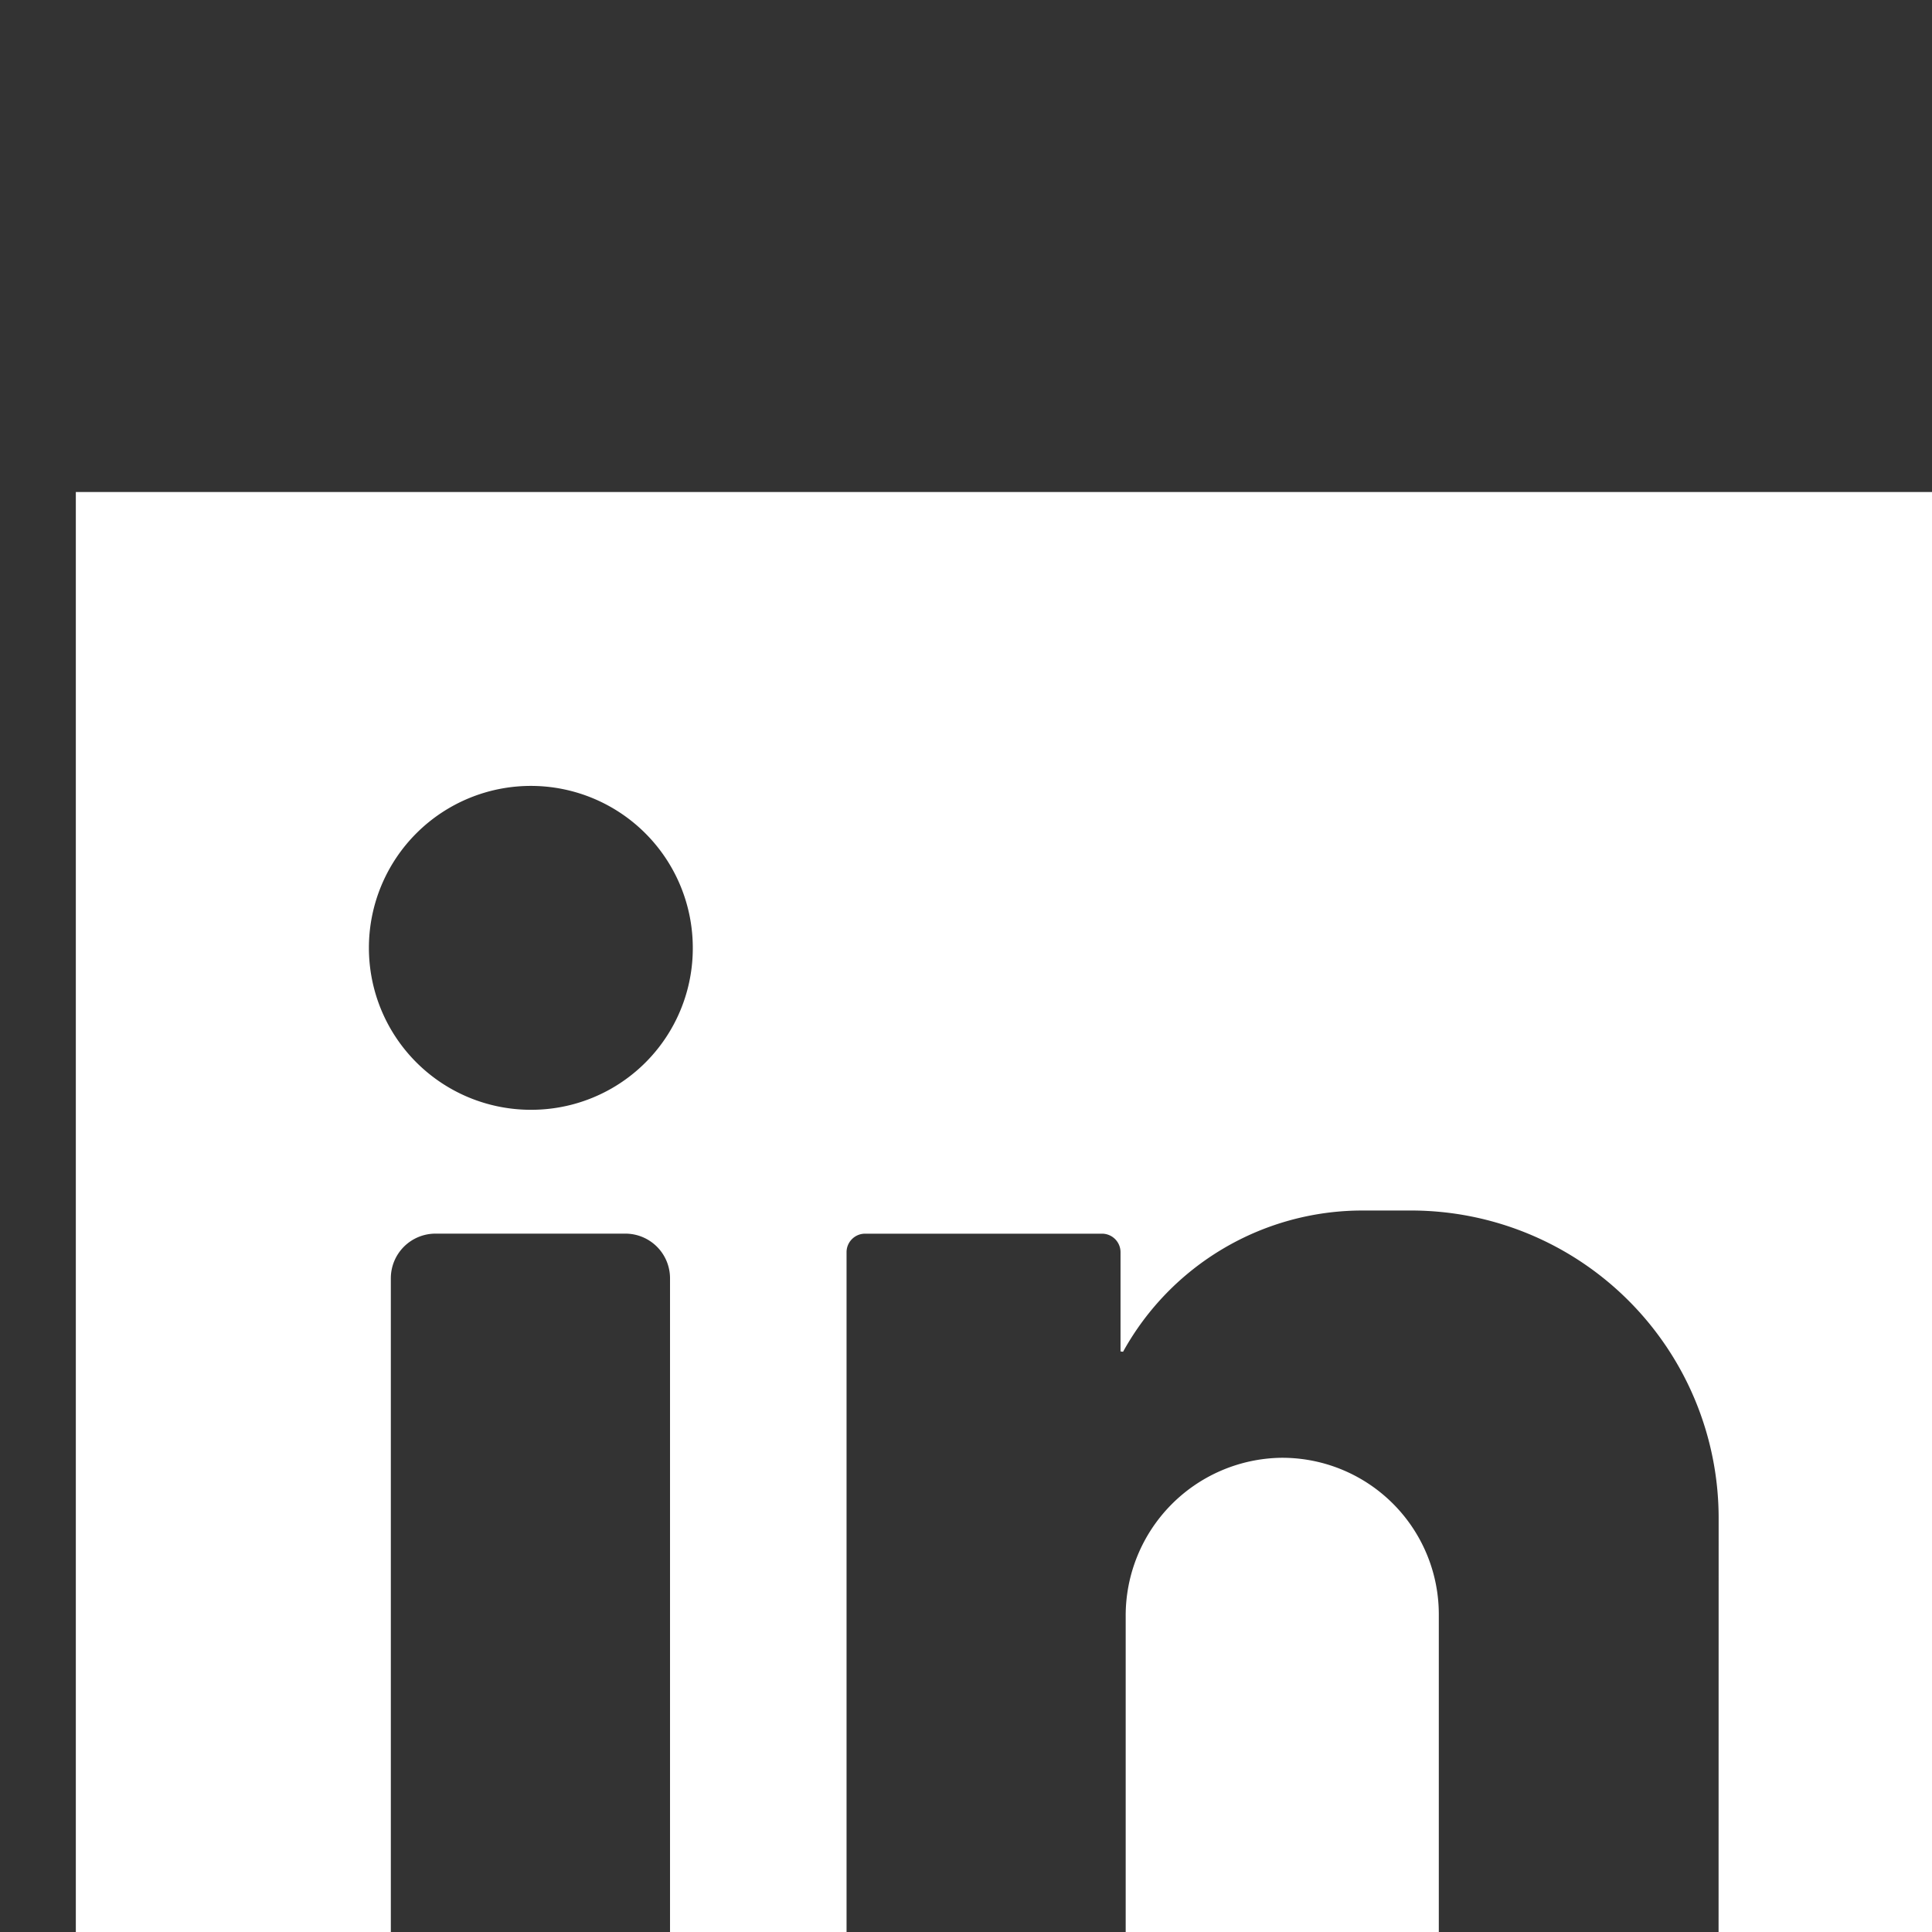
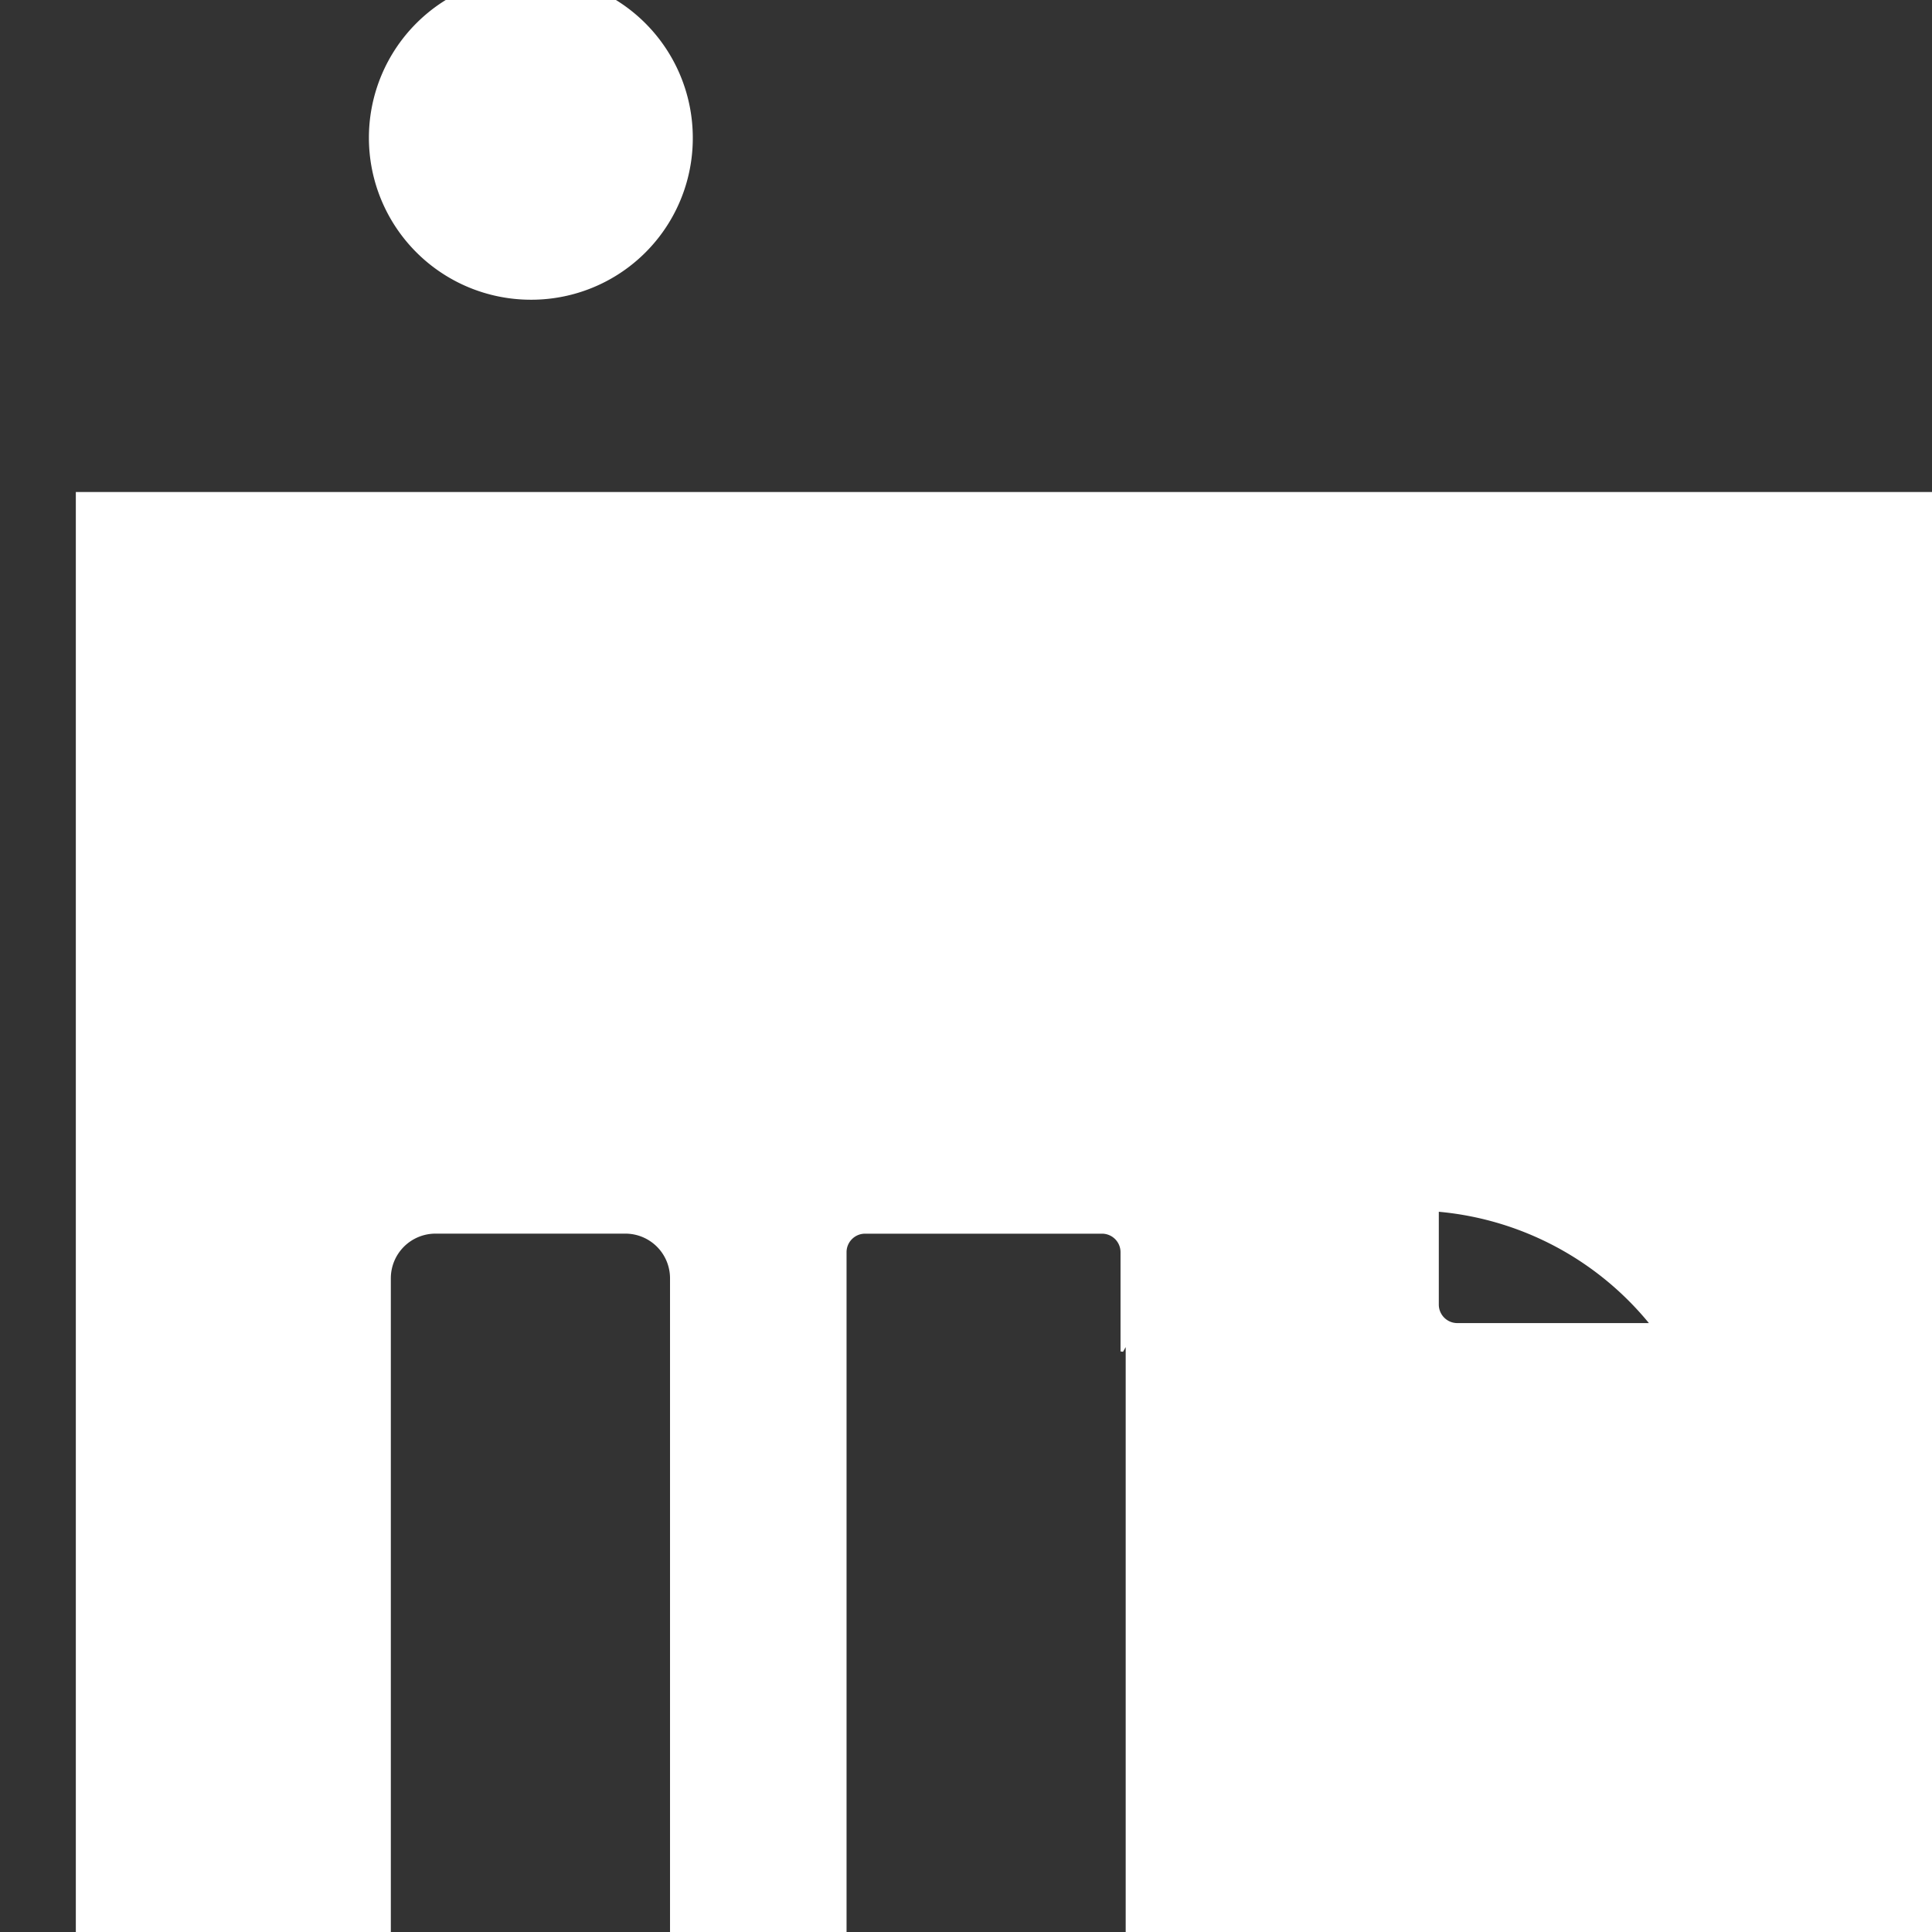
<svg xmlns="http://www.w3.org/2000/svg" xmlns:ns1="http://sodipodi.sourceforge.net/DTD/sodipodi-0.dtd" xmlns:ns2="http://www.inkscape.org/namespaces/inkscape" width="10.319mm" height="10.319mm" viewBox="0 0 10.319 10.319" version="1.1" id="svg8" ns1:docname="in-ico-white.svg" ns2:version="1.0.1 (3bc2e813f5, 2020-09-07)">
  <rect x="0" y="0" width="10.319" height="10.319" fill="#333333" stroke="none" />
  <defs id="defs2">
    <style id="style856">.a{fill:#fff;}</style>
  </defs>
  <ns1:namedview id="base" pagecolor="#ffffff" bordercolor="#666666" borderopacity="1.0" ns2:pageopacity="0.0" ns2:pageshadow="2" ns2:zoom="0.35398194" ns2:cx="-310.16447" ns2:cy="-181.53446" ns2:document-units="mm" ns2:current-layer="g866" ns2:document-rotation="0" showgrid="false" ns2:window-width="1600" ns2:window-height="1137" ns2:window-x="1912" ns2:window-y="-8" ns2:window-maximized="1" fit-margin-top="0" fit-margin-left="0" fit-margin-right="0" fit-margin-bottom="0" />
  <g ns2:label="Warstwa 1" ns2:groupmode="layer" id="layer1" transform="translate(-94.185,-32.213)">
    <g transform="matrix(0.265,0,0,0.265,-162.725,-1636.779)" id="g866">
      <g transform="translate(1,5442)" id="g864">
-         <path class="a" d="m 970,866 v 39 h 39 v -39 z m 11.976,32.174 a 0.9,0.9 0 0 1 -0.9,0.9 h -3.827 a 0.9,0.9 0 0 1 -0.9,-0.9 v -16.327 a 0.9,0.9 0 0 1 0.9,-0.9 h 3.827 a 0.9,0.9 0 0 1 0.9,0.9 z m -2.819,-19.723 a 3.264,3.264 0 1 1 3.278,-3.256 3.255,3.255 0 0 1 -3.278,3.256 z m 23.952,20.253 a 0.373,0.373 0 0 1 -0.374,0.373 h -4.891 a 0.373,0.373 0 0 1 -0.373,-0.373 v -10.083 a 3.156,3.156 0 0 0 -3.192,-3.156 3.182,3.182 0 0 0 -3.119,3.2 V 898.7 a 0.373,0.373 0 0 1 -0.374,0.373 h -4.879 a 0.373,0.373 0 0 1 -0.373,-0.373 v -17.379 a 0.373,0.373 0 0 1 0.373,-0.373 h 4.775 a 0.373,0.373 0 0 1 0.374,0.373 v 2 l 0.051,0.007 a 5.511,5.511 0 0 1 4.823,-2.847 h 0.981 a 6.2,6.2 0 0 1 6.2,6.2 z m 0,0" id="path862" />
+         <path class="a" d="m 970,866 v 39 h 39 v -39 z m 11.976,32.174 a 0.9,0.9 0 0 1 -0.9,0.9 h -3.827 a 0.9,0.9 0 0 1 -0.9,-0.9 v -16.327 a 0.9,0.9 0 0 1 0.9,-0.9 h 3.827 a 0.9,0.9 0 0 1 0.9,0.9 m -2.819,-19.723 a 3.264,3.264 0 1 1 3.278,-3.256 3.255,3.255 0 0 1 -3.278,3.256 z m 23.952,20.253 a 0.373,0.373 0 0 1 -0.374,0.373 h -4.891 a 0.373,0.373 0 0 1 -0.373,-0.373 v -10.083 a 3.156,3.156 0 0 0 -3.192,-3.156 3.182,3.182 0 0 0 -3.119,3.2 V 898.7 a 0.373,0.373 0 0 1 -0.374,0.373 h -4.879 a 0.373,0.373 0 0 1 -0.373,-0.373 v -17.379 a 0.373,0.373 0 0 1 0.373,-0.373 h 4.775 a 0.373,0.373 0 0 1 0.374,0.373 v 2 l 0.051,0.007 a 5.511,5.511 0 0 1 4.823,-2.847 h 0.981 a 6.2,6.2 0 0 1 6.2,6.2 z m 0,0" id="path862" />
      </g>
    </g>
  </g>
</svg>